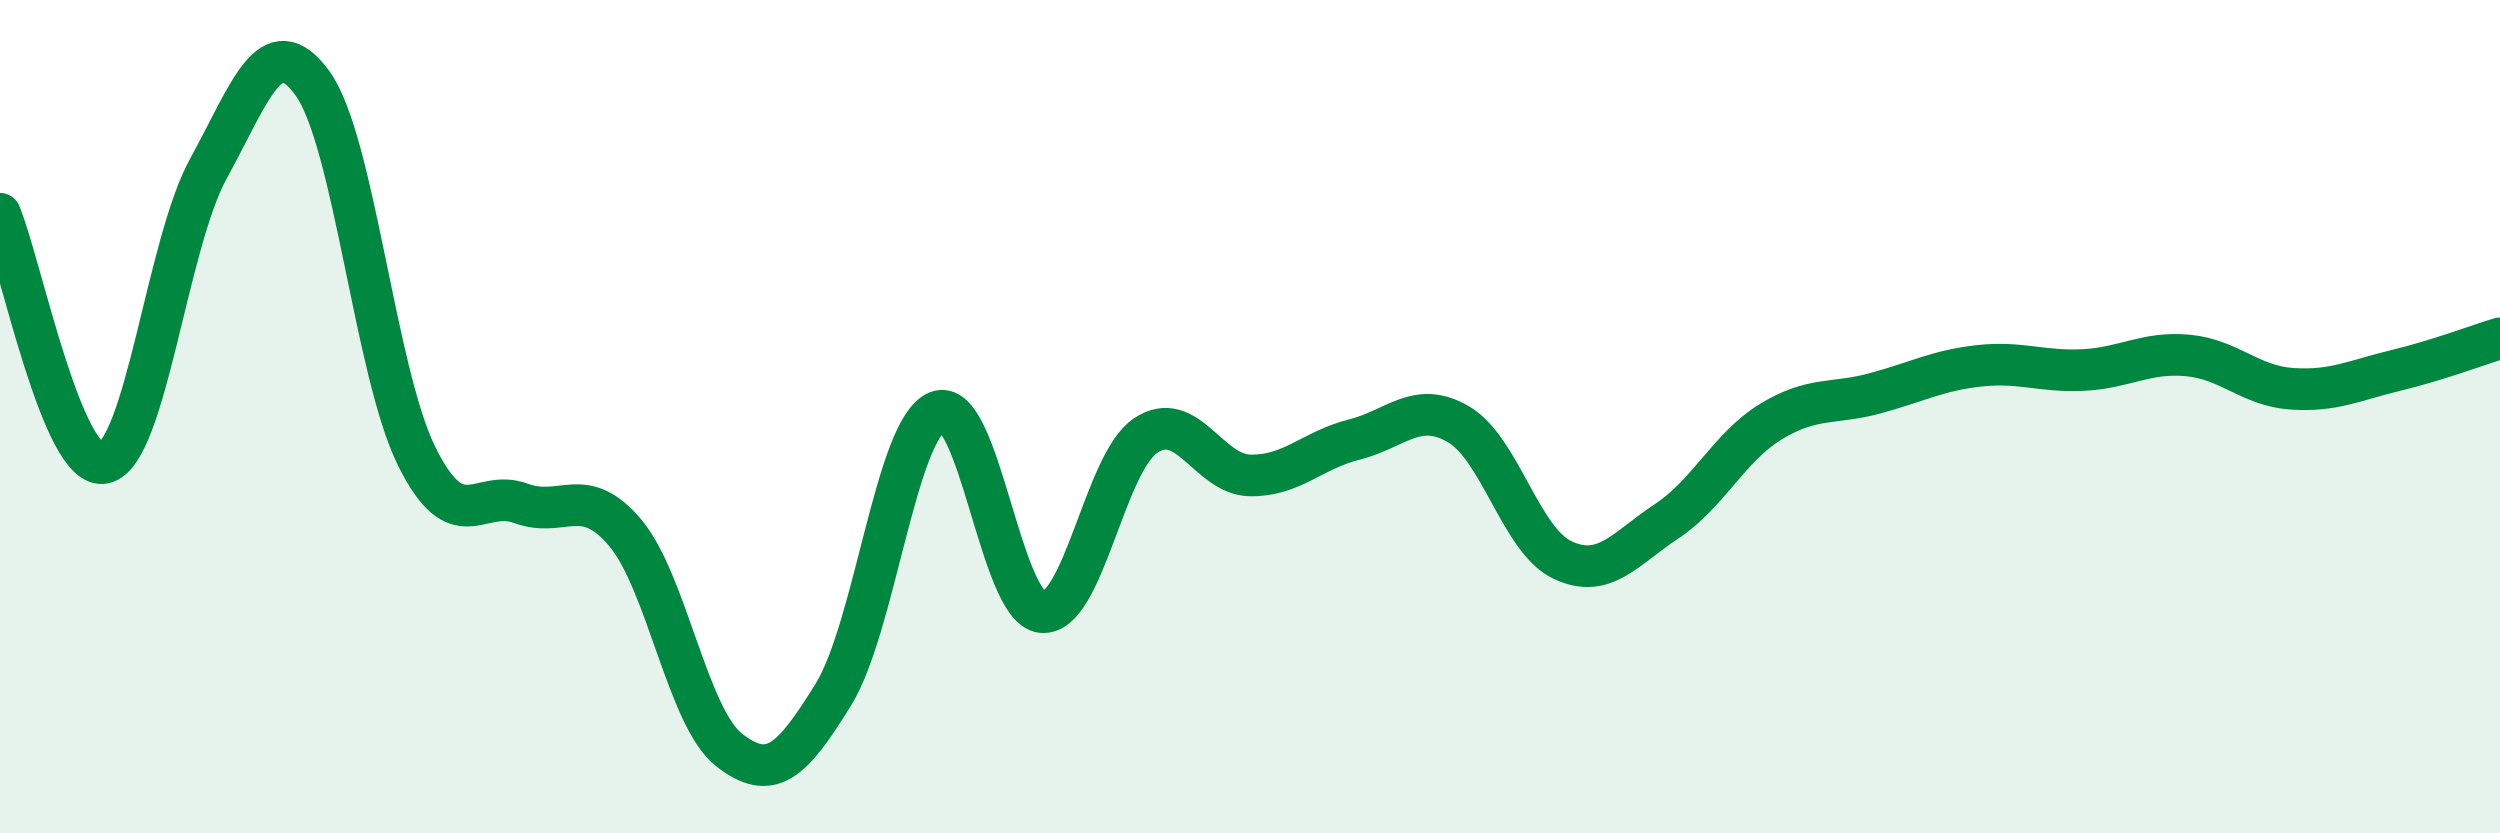
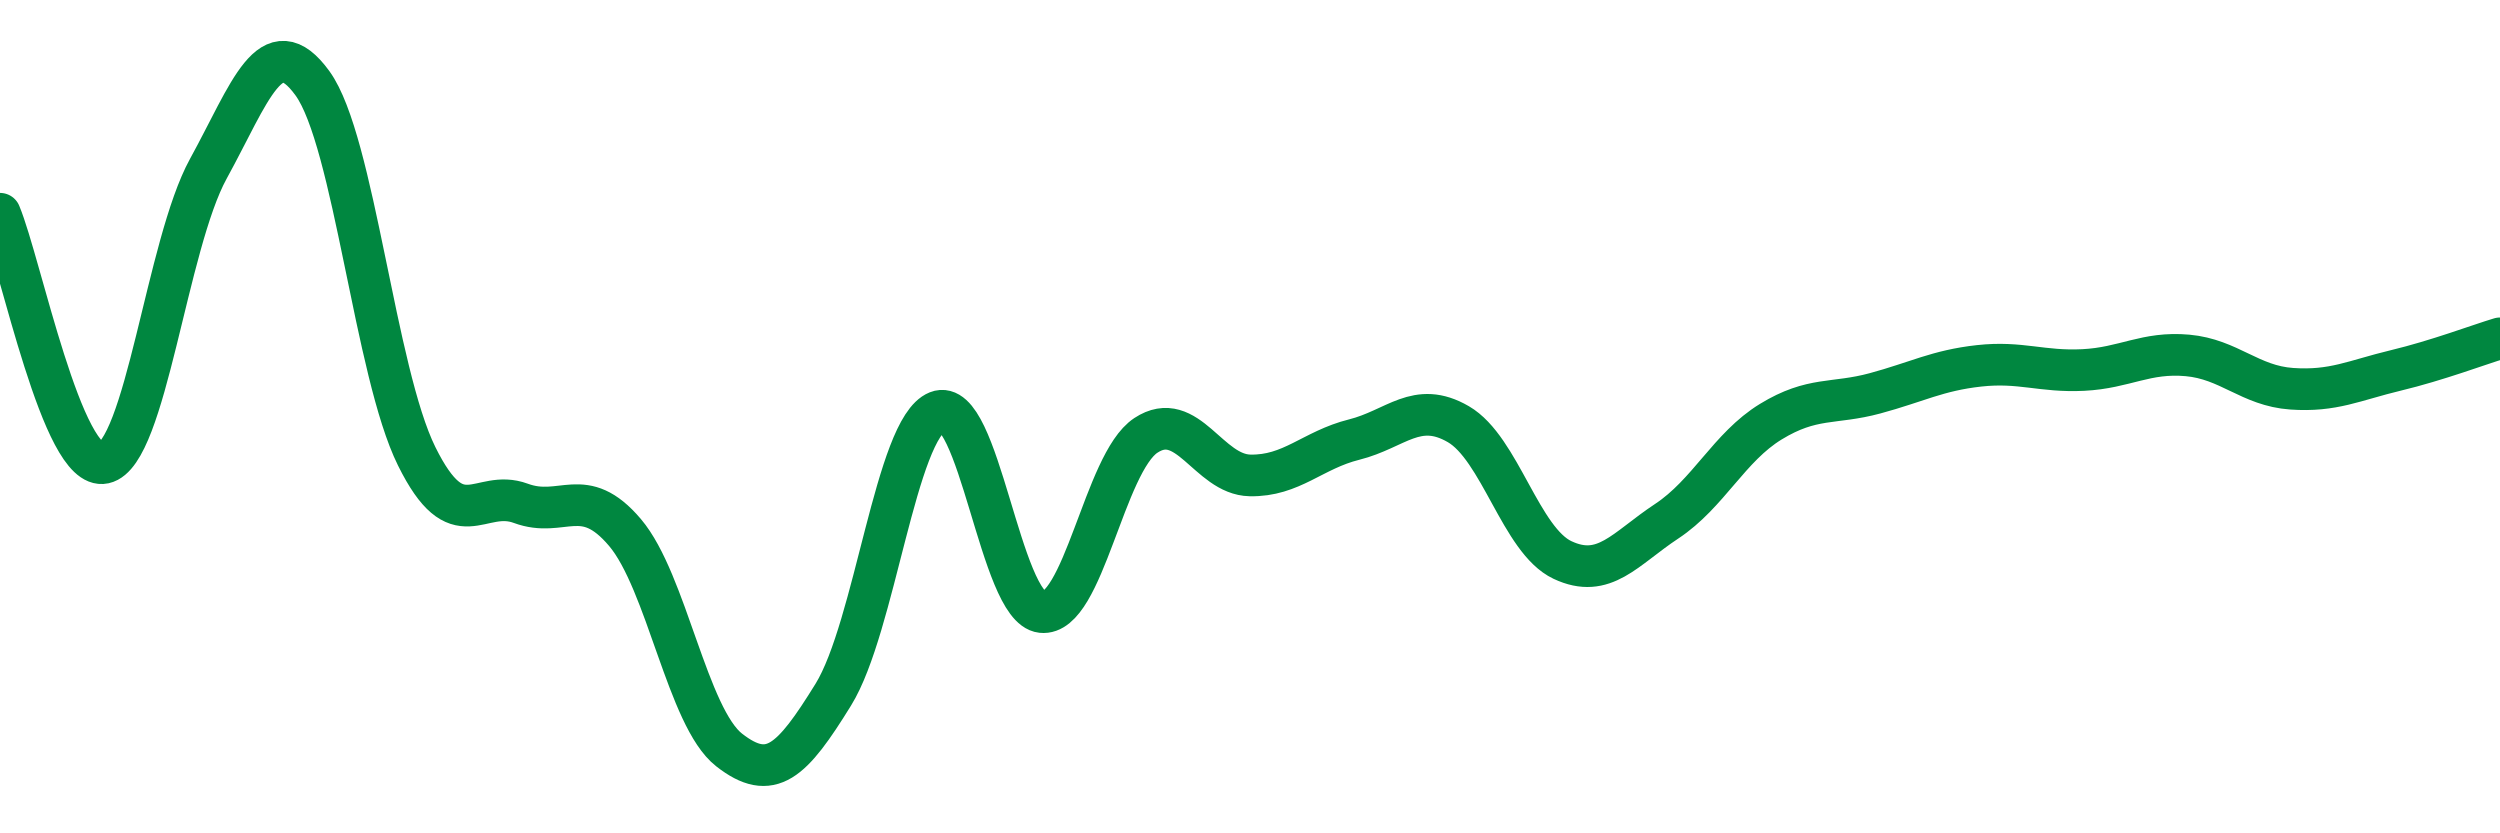
<svg xmlns="http://www.w3.org/2000/svg" width="60" height="20" viewBox="0 0 60 20">
-   <path d="M 0,5.13 C 0.5,6.33 1.5,11.33 2.5,11.11 C 3.5,10.89 4,5.87 5,4.05 C 6,2.23 6.5,0.62 7.5,2 C 8.5,3.38 9,8.93 10,10.95 C 11,12.97 11.5,11.71 12.5,12.08 C 13.5,12.45 14,11.6 15,12.78 C 16,13.96 16.5,17.22 17.5,18 C 18.5,18.78 19,18.29 20,16.67 C 21,15.05 21.5,10.28 22.5,9.88 C 23.5,9.48 24,14.58 25,14.69 C 26,14.8 26.5,11.11 27.5,10.45 C 28.5,9.79 29,11.39 30,11.41 C 31,11.43 31.5,10.8 32.5,10.55 C 33.5,10.3 34,9.6 35,10.18 C 36,10.76 36.5,12.97 37.5,13.44 C 38.5,13.91 39,13.17 40,12.51 C 41,11.85 41.5,10.73 42.5,10.12 C 43.5,9.51 44,9.71 45,9.44 C 46,9.17 46.5,8.89 47.5,8.78 C 48.5,8.67 49,8.93 50,8.88 C 51,8.83 51.5,8.44 52.5,8.53 C 53.5,8.62 54,9.26 55,9.33 C 56,9.4 56.5,9.13 57.5,8.89 C 58.5,8.65 59.5,8.27 60,8.12L60 20L0 20Z" fill="#008740" opacity="0.1" stroke-linecap="round" stroke-linejoin="round" />
  <path d="M 0,5.13 C 0.5,6.33 1.5,11.33 2.5,11.11 C 3.5,10.89 4,5.87 5,4.05 C 6,2.23 6.5,0.62 7.5,2 C 8.5,3.38 9,8.93 10,10.95 C 11,12.97 11.5,11.71 12.5,12.08 C 13.5,12.45 14,11.6 15,12.78 C 16,13.96 16.5,17.22 17.5,18 C 18.5,18.78 19,18.29 20,16.67 C 21,15.05 21.5,10.28 22.5,9.88 C 23.5,9.48 24,14.58 25,14.69 C 26,14.8 26.5,11.11 27.5,10.45 C 28.5,9.79 29,11.39 30,11.41 C 31,11.43 31.5,10.8 32.5,10.55 C 33.5,10.3 34,9.6 35,10.18 C 36,10.76 36.5,12.97 37.5,13.44 C 38.5,13.91 39,13.17 40,12.51 C 41,11.85 41.5,10.73 42.5,10.12 C 43.5,9.51 44,9.71 45,9.44 C 46,9.17 46.5,8.89 47.5,8.78 C 48.5,8.67 49,8.93 50,8.88 C 51,8.83 51.5,8.44 52.5,8.53 C 53.5,8.62 54,9.26 55,9.33 C 56,9.4 56.5,9.13 57.5,8.89 C 58.5,8.65 59.5,8.27 60,8.12" stroke="#008740" stroke-width="1" fill="none" stroke-linecap="round" stroke-linejoin="round" />
</svg>